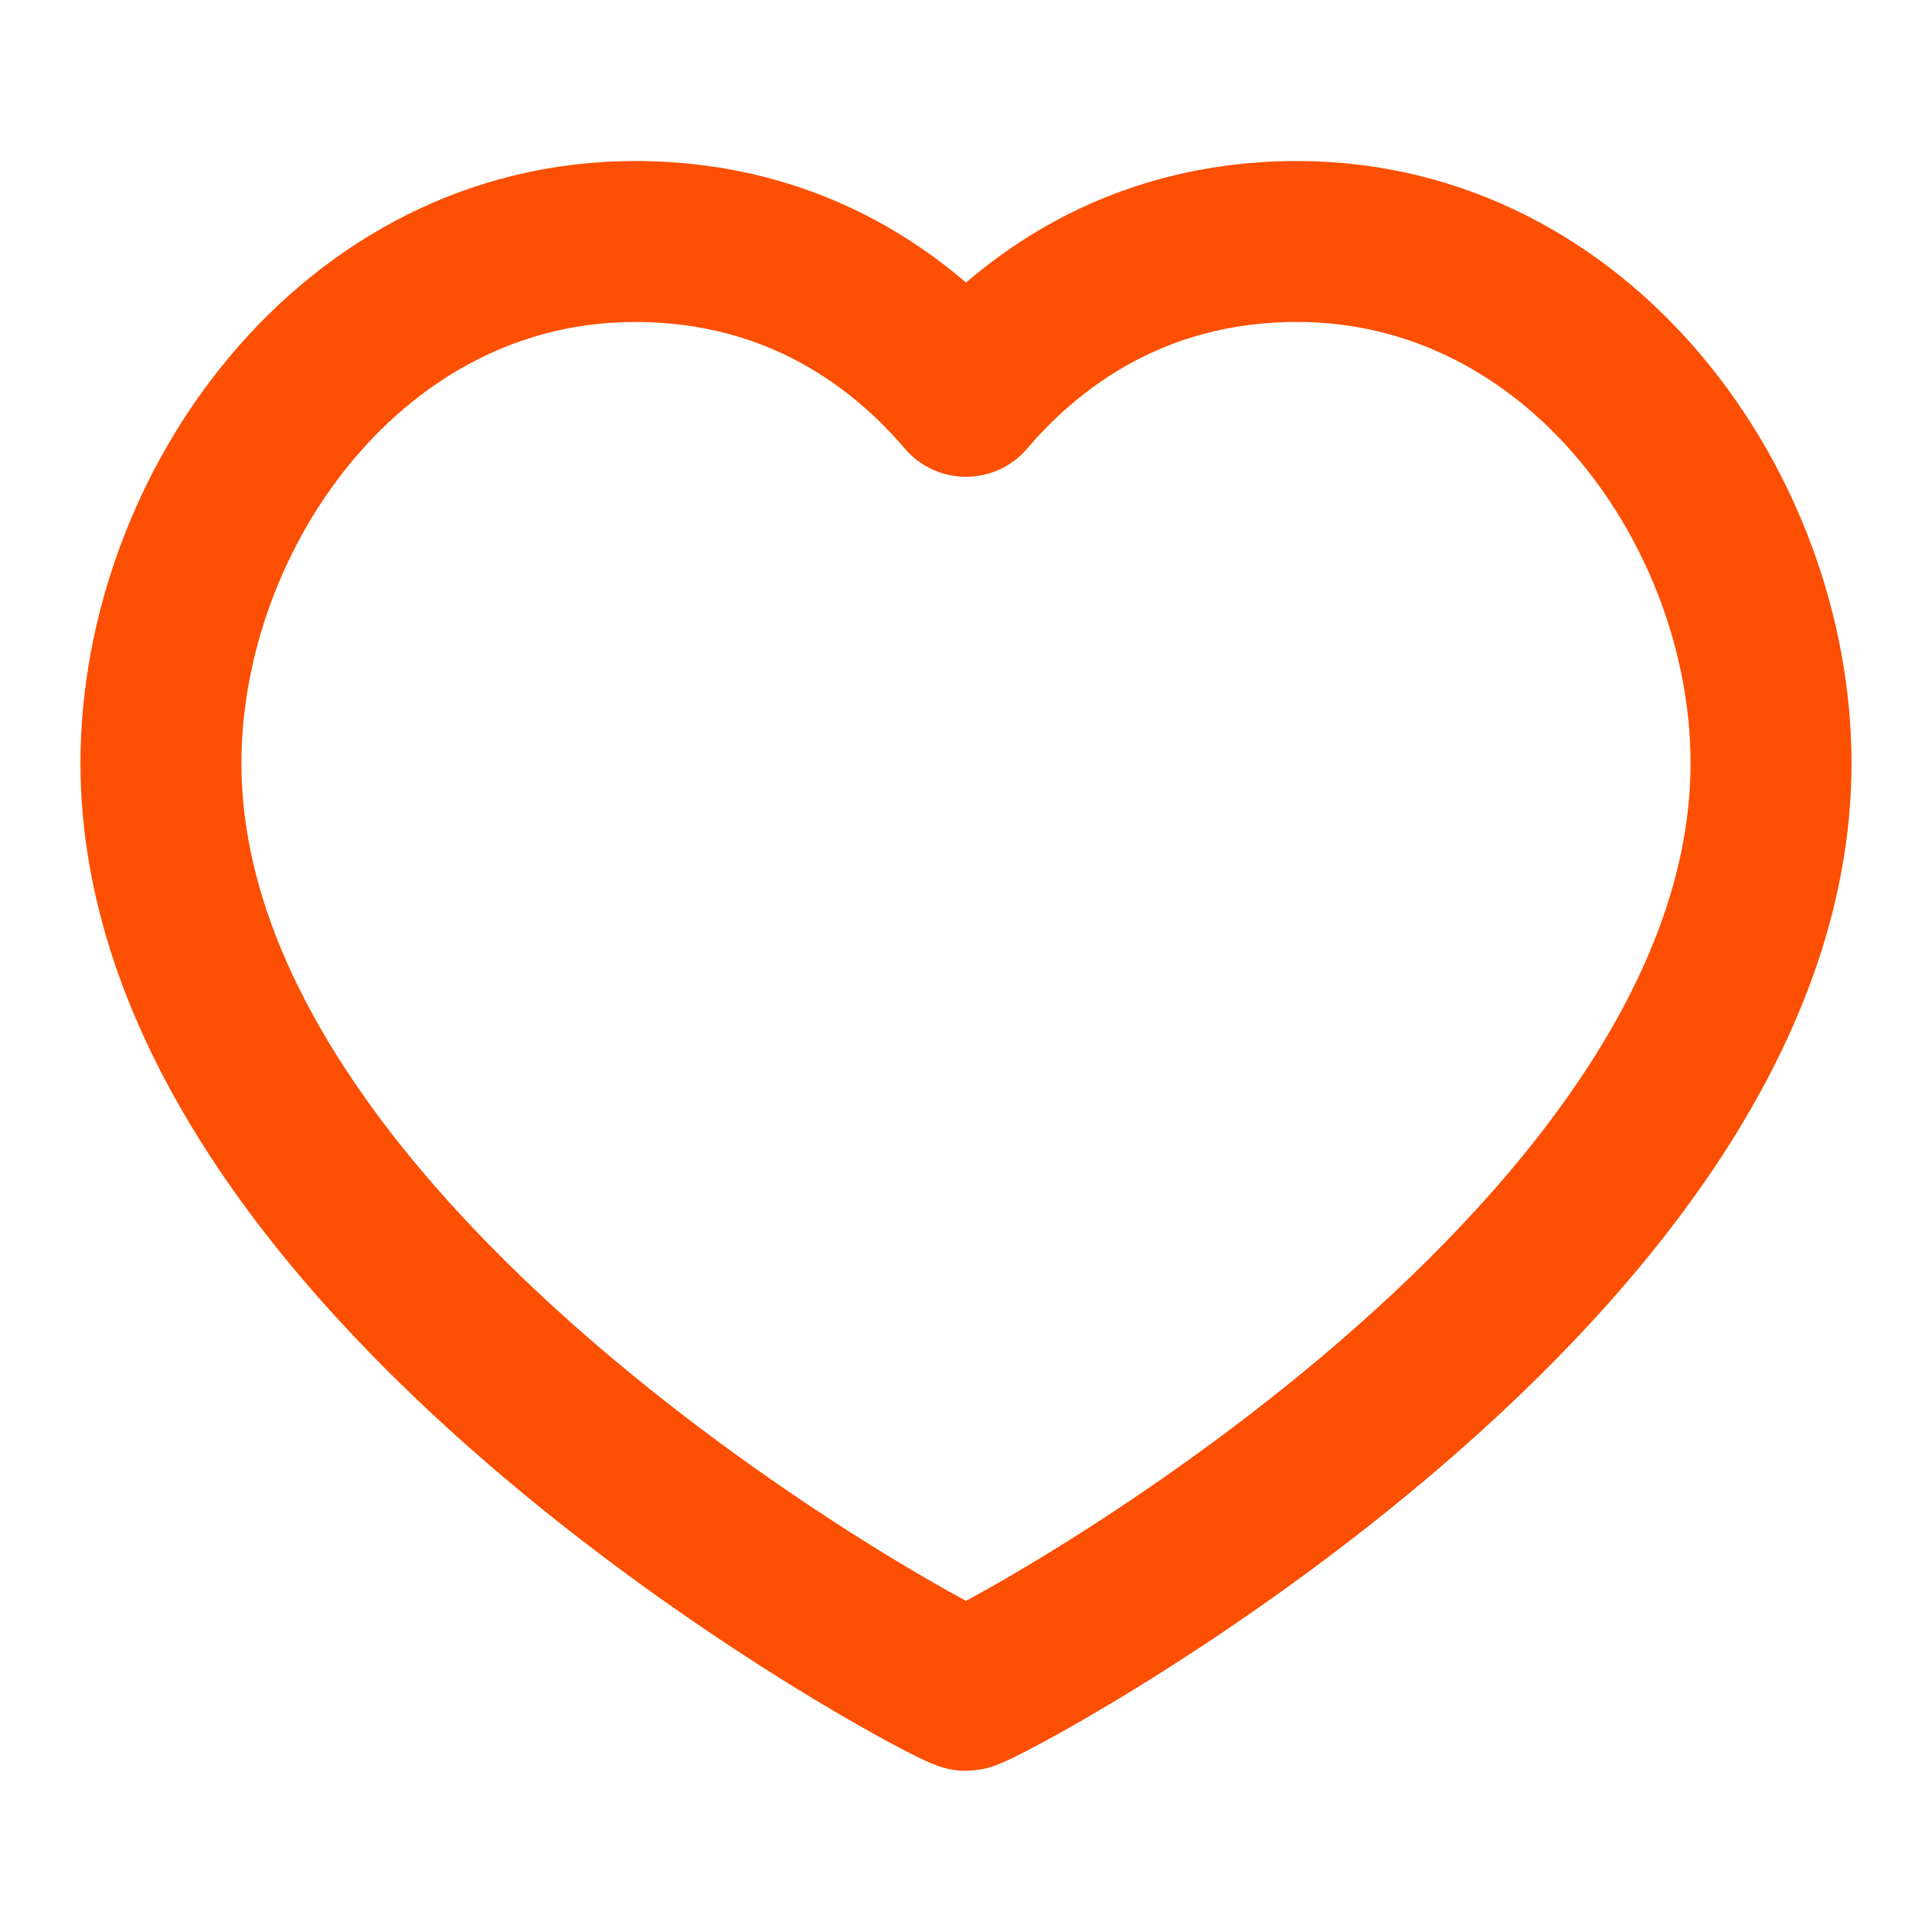
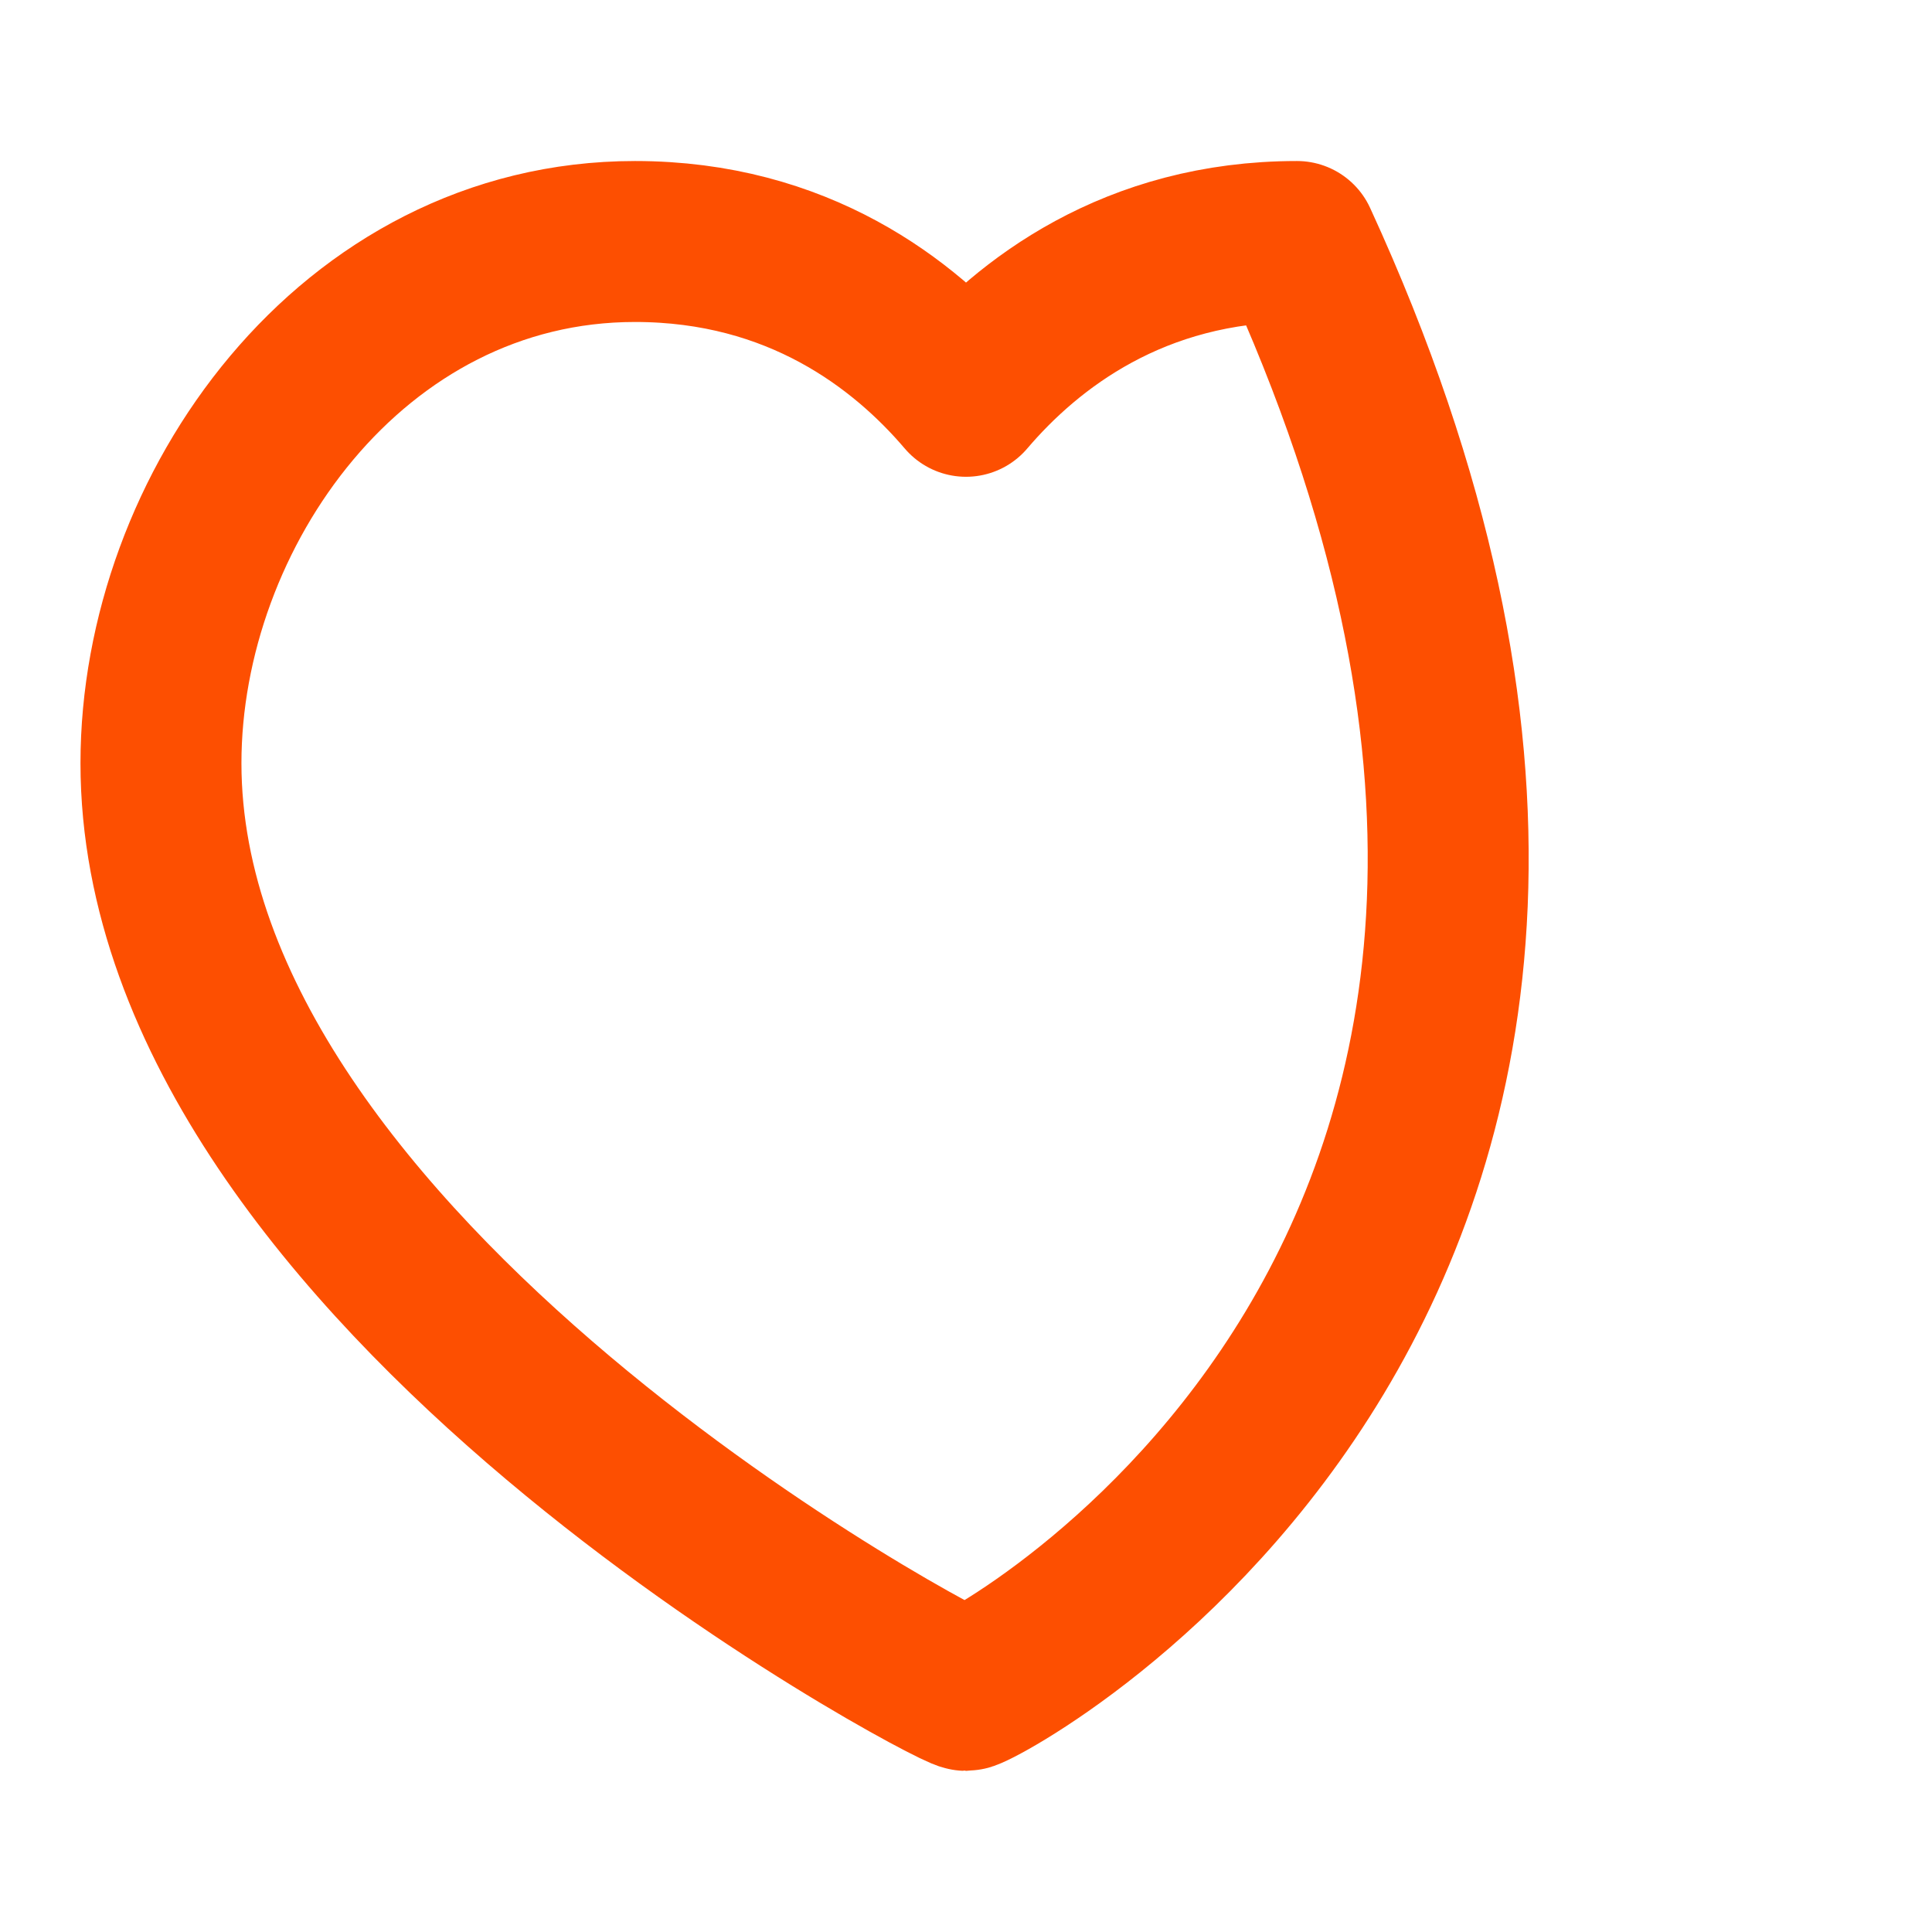
<svg xmlns="http://www.w3.org/2000/svg" width="16" height="16" viewBox="0 0 16 16" fill="none">
-   <path d="M10.741 2C13.089 2 14.667 4.235 14.667 6.32C14.667 10.542 8.119 13.999 8 13.999C7.882 13.999 1.333 10.542 1.333 6.32C1.333 4.235 2.911 2 5.259 2C6.608 2 7.489 2.682 8 3.282C8.511 2.682 9.393 2 10.741 2Z" stroke="#FD4F01" stroke-width="1.333" stroke-linecap="round" stroke-linejoin="round" />
+   <path d="M10.741 2C14.667 10.542 8.119 13.999 8 13.999C7.882 13.999 1.333 10.542 1.333 6.32C1.333 4.235 2.911 2 5.259 2C6.608 2 7.489 2.682 8 3.282C8.511 2.682 9.393 2 10.741 2Z" stroke="#FD4F01" stroke-width="1.333" stroke-linecap="round" stroke-linejoin="round" />
</svg>